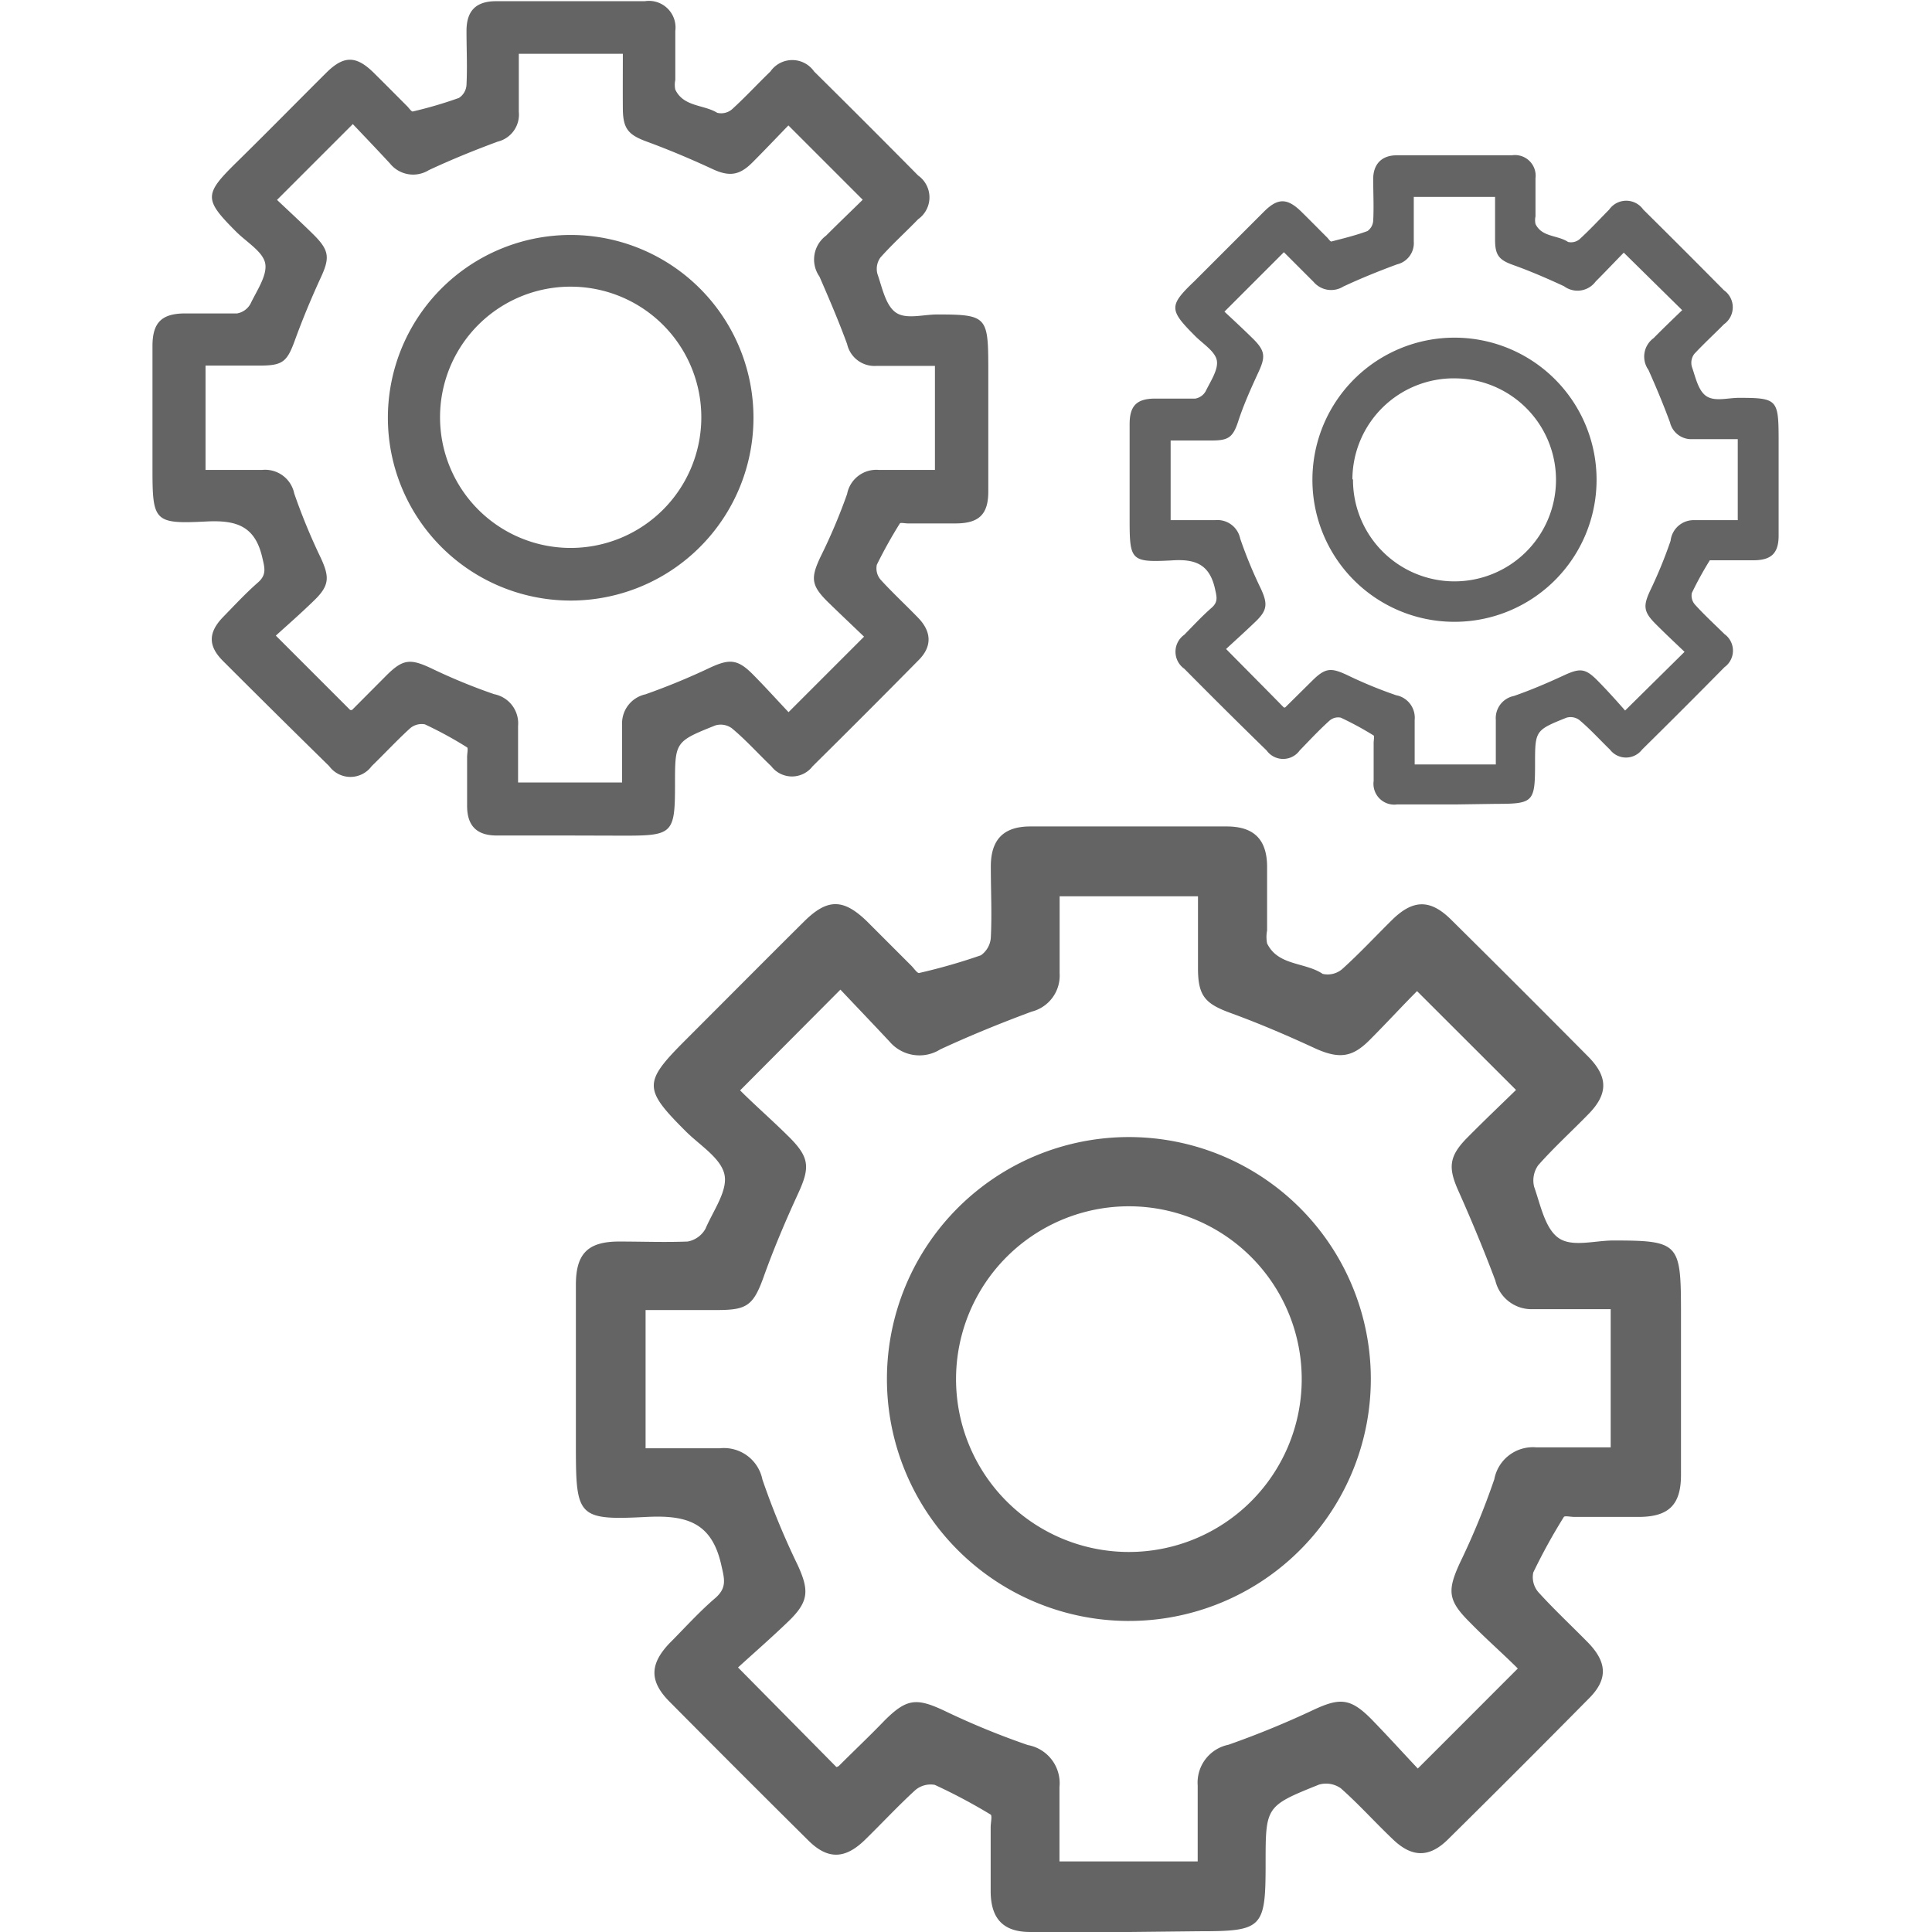
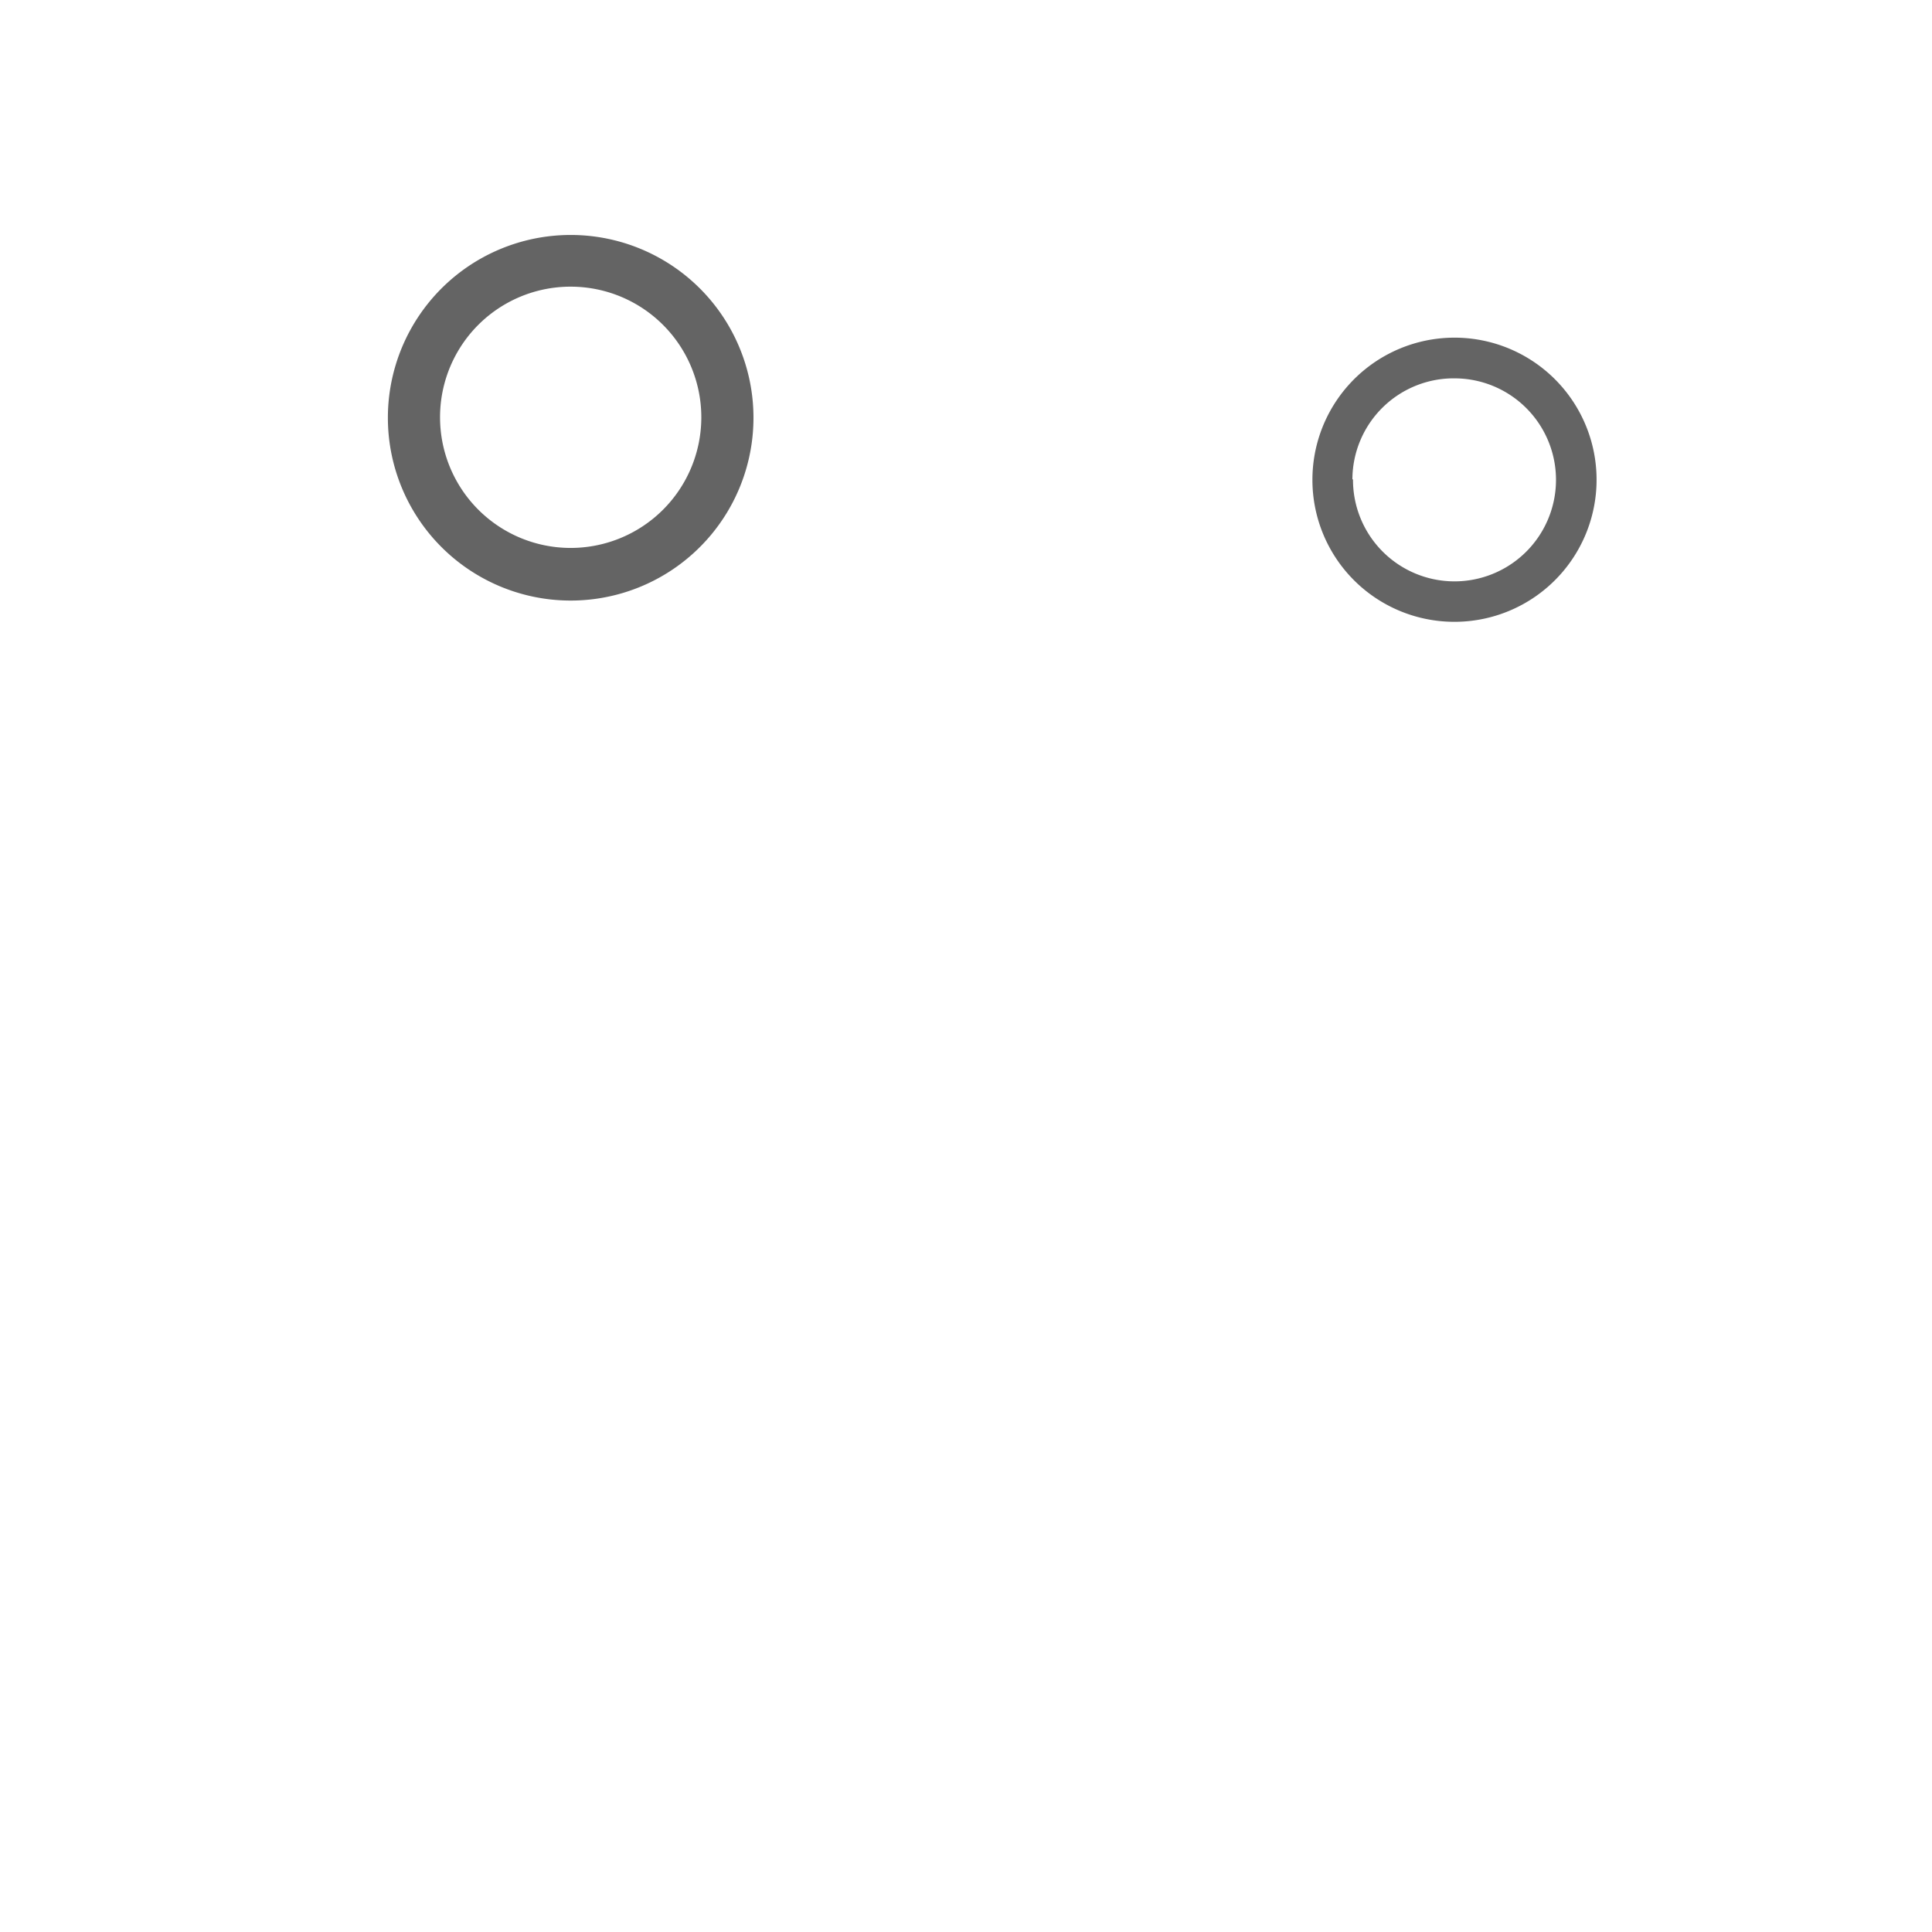
<svg xmlns="http://www.w3.org/2000/svg" id="Layer_1" data-name="Layer 1" viewBox="0 0 130 130">
  <defs>
    <style>.cls-1{fill:#646464;}</style>
  </defs>
-   <path class="cls-1" d="M76,130c-2.23,0-4.46,0-6.68,0-1.8,0-2.64-.88-2.66-2.7,0-1.45,0-2.9,0-4.35,0-.29.11-.77,0-.85a38,38,0,0,0-3.76-2,1.59,1.59,0,0,0-1.32.36c-1.18,1.08-2.26,2.25-3.41,3.37-1.33,1.28-2.49,1.3-3.79,0q-4.69-4.65-9.35-9.35c-1.34-1.36-1.31-2.5,0-3.89,1-1,2-2.12,3.1-3.06.81-.71.61-1.3.4-2.24-.64-2.85-2.33-3.35-5-3.22-4.65.24-4.78,0-4.78-4.72,0-3.63,0-7.26,0-10.9,0-2.09.8-2.9,2.88-2.91,1.55,0,3.1.06,4.64,0a1.73,1.73,0,0,0,1.2-.86C48,81.44,49,80.09,48.74,79s-1.64-1.93-2.57-2.85c-2.89-2.88-2.9-3.31-.05-6.16,2.67-2.67,5.33-5.35,8-8,1.56-1.54,2.63-1.53,4.21,0,1,1,2,2,3,3,.17.17.39.51.52.48A39.4,39.4,0,0,0,66,64.28a1.58,1.58,0,0,0,.67-1.19c.08-1.59,0-3.19,0-4.79,0-1.81.86-2.69,2.66-2.69q6.6,0,13.21,0c1.82,0,2.69.86,2.72,2.64,0,1.46,0,2.91,0,4.36a2.29,2.29,0,0,0,0,.87C86,65,87.81,64.73,89,65.53a1.5,1.5,0,0,0,1.31-.32c1.18-1.06,2.27-2.24,3.41-3.36,1.38-1.33,2.52-1.34,3.89,0q4.65,4.6,9.25,9.24c1.36,1.37,1.36,2.53,0,3.9-1.11,1.14-2.3,2.22-3.36,3.42a1.76,1.76,0,0,0-.27,1.45c.43,1.22.73,2.8,1.64,3.44s2.43.17,3.69.17c4.37,0,4.54.19,4.55,4.59q0,5.6,0,11.19c0,2-.82,2.81-2.82,2.82-1.45,0-2.9,0-4.36,0-.24,0-.64-.09-.7,0a38.89,38.89,0,0,0-2.06,3.74,1.55,1.55,0,0,0,.34,1.32c1.07,1.18,2.24,2.27,3.36,3.41,1.29,1.34,1.33,2.49,0,3.79q-4.69,4.75-9.45,9.45c-1.25,1.23-2.41,1.21-3.68,0s-2.29-2.36-3.52-3.45a1.72,1.72,0,0,0-1.46-.25c-3.61,1.45-3.6,1.47-3.6,5.35,0,4.31-.21,4.52-4.46,4.52ZM43.44,97.45c1.77,0,3.41,0,5,0a2.64,2.64,0,0,1,2.86,2.1,51.46,51.46,0,0,0,2.37,5.75c.78,1.7.76,2.45-.57,3.75-1.17,1.13-2.4,2.2-3.44,3.15l6.62,6.7a.37.37,0,0,0,.17-.08c1-1,2.06-2,3.09-3.07,1.48-1.47,2.14-1.51,4-.64a51.82,51.82,0,0,0,5.62,2.31,2.61,2.61,0,0,1,2.13,2.83c0,1.68,0,3.35,0,5h9.3c0-1.74,0-3.43,0-5.11a2.6,2.6,0,0,1,2.07-2.74,60.9,60.9,0,0,0,5.75-2.36c1.75-.81,2.46-.78,3.86.63,1.1,1.13,2.16,2.3,3.13,3.33,2.35-2.34,4.46-4.46,6.73-6.73-1-1-2.15-2-3.24-3.12-1.48-1.47-1.51-2.13-.65-4a49.88,49.88,0,0,0,2.31-5.62,2.64,2.64,0,0,1,2.83-2.14c1.67,0,3.35,0,5,0v-9.3c-1.81,0-3.51,0-5.2,0a2.5,2.5,0,0,1-2.56-1.92c-.75-2-1.58-4-2.47-6-.72-1.59-.67-2.36.59-3.63s2.33-2.28,3.27-3.2l-6.66-6.65c-1,1-2.07,2.17-3.2,3.3s-2,1.3-3.64.56c-1.88-.87-3.79-1.69-5.74-2.4-1.66-.61-2.15-1.13-2.16-2.94,0-1.63,0-3.26,0-4.9H71.3c0,1.8,0,3.49,0,5.18a2.5,2.5,0,0,1-1.88,2.58c-2.08.77-4.14,1.61-6.15,2.54a2.64,2.64,0,0,1-3.41-.52c-1.15-1.23-2.31-2.44-3.31-3.5L49.8,73.37c1,1,2.15,2,3.25,3.09,1.43,1.41,1.47,2.08.65,3.86S52.07,84,51.38,85.93s-1.15,2.21-3.06,2.22H43.44Z" />
-   <path class="cls-1" d="M59.68,92.71a16.28,16.28,0,1,1,16.15,16.36A16.28,16.28,0,0,1,59.68,92.71Zm4.65.06a11.63,11.63,0,1,0,11.79-11.6A11.63,11.63,0,0,0,64.33,92.77Z" />
-   <path class="cls-1" d="M38.43,56.22c-1.68,0-3.37,0-5,0-1.36,0-2-.66-2-2,0-1.1,0-2.2,0-3.29,0-.22.08-.58,0-.64a26.05,26.05,0,0,0-2.84-1.55,1.2,1.2,0,0,0-1,.27c-.89.81-1.71,1.7-2.58,2.54a1.77,1.77,0,0,1-2.86,0Q18.53,48,15,44.47c-1-1-1-1.9,0-2.94.77-.79,1.52-1.6,2.34-2.32.62-.53.47-1,.31-1.69-.49-2.15-1.77-2.53-3.77-2.43-3.52.18-3.62,0-3.62-3.57,0-2.74,0-5.49,0-8.23,0-1.58.61-2.19,2.18-2.2,1.17,0,2.34,0,3.51,0a1.28,1.28,0,0,0,.9-.64c.42-.88,1.13-1.9,1-2.7s-1.25-1.45-1.95-2.15c-2.18-2.18-2.19-2.51,0-4.66s4-4,6.06-6.05c1.17-1.16,2-1.16,3.18,0,.75.74,1.5,1.5,2.25,2.25.13.13.3.39.39.36a28.18,28.18,0,0,0,3.1-.91,1.12,1.12,0,0,0,.51-.89c.06-1.2,0-2.41,0-3.62,0-1.37.65-2,2-2h10a1.79,1.79,0,0,1,2.05,2c0,1.1,0,2.2,0,3.3a1.56,1.56,0,0,0,0,.65c.56,1.17,1.91,1,2.82,1.56a1.12,1.12,0,0,0,1-.24c.89-.81,1.71-1.7,2.58-2.54a1.79,1.79,0,0,1,2.94,0q3.51,3.47,7,7a1.8,1.8,0,0,1,0,2.94c-.84.87-1.74,1.68-2.54,2.58a1.31,1.31,0,0,0-.2,1.1c.32.92.55,2.12,1.24,2.6s1.83.13,2.78.13c3.31,0,3.43.14,3.44,3.47,0,2.82,0,5.63,0,8.45,0,1.52-.62,2.12-2.13,2.14H61.08c-.19,0-.49-.07-.53,0A31.35,31.35,0,0,0,59,38a1.17,1.17,0,0,0,.25,1c.81.89,1.7,1.71,2.54,2.58s1,1.88,0,2.86Q58.28,48,54.68,51.56a1.75,1.75,0,0,1-2.78,0C51,50.7,50.17,49.77,49.24,49a1.27,1.27,0,0,0-1.1-.19c-2.73,1.09-2.72,1.11-2.72,4,0,3.26-.16,3.42-3.37,3.42Zm-24.6-24.6c1.33,0,2.57,0,3.81,0a2,2,0,0,1,2.16,1.59,40.84,40.84,0,0,0,1.79,4.34c.59,1.28.58,1.85-.44,2.84s-1.8,1.66-2.59,2.38l5,5a.3.3,0,0,0,.13,0L26,45.45c1.11-1.11,1.61-1.14,3-.49a39.15,39.15,0,0,0,4.25,1.75,2,2,0,0,1,1.61,2.14c0,1.26,0,2.53,0,3.8h7c0-1.32,0-2.59,0-3.86a2,2,0,0,1,1.57-2.07,45.51,45.51,0,0,0,4.34-1.79c1.32-.61,1.87-.59,2.92.48.84.85,1.64,1.74,2.37,2.51l5.08-5.08c-.77-.74-1.62-1.54-2.45-2.35-1.12-1.11-1.14-1.61-.49-3A38.18,38.18,0,0,0,57,33.24a2,2,0,0,1,2.14-1.62c1.26,0,2.53,0,3.77,0v-7c-1.37,0-2.65,0-3.93,0A1.89,1.89,0,0,1,57,23.15c-.56-1.53-1.19-3-1.86-4.54a2,2,0,0,1,.44-2.75c.87-.87,1.76-1.72,2.47-2.42l-5-5c-.74.76-1.57,1.64-2.42,2.49s-1.53,1-2.74.42c-1.43-.66-2.87-1.27-4.34-1.81-1.26-.46-1.63-.86-1.64-2.22s0-2.46,0-3.7h-7c0,1.35,0,2.63,0,3.91a1.87,1.87,0,0,1-1.42,2c-1.57.58-3.12,1.21-4.64,1.92A2,2,0,0,1,26.24,11c-.86-.93-1.74-1.85-2.5-2.65l-5.1,5.1c.76.72,1.62,1.51,2.45,2.33,1.08,1.07,1.11,1.57.49,2.91s-1.23,2.81-1.75,4.24S19,24.59,17.52,24.6H13.83Z" />
  <path class="cls-1" d="M26.1,28.05A12.3,12.3,0,1,1,38.3,40.41,12.3,12.3,0,0,1,26.1,28.05Zm3.51,0a8.79,8.79,0,1,0,8.91-8.76A8.78,8.78,0,0,0,29.61,28.09Z" />
-   <path class="cls-1" d="M97.89,54.13H94a1.4,1.4,0,0,1-1.57-1.58c0-.86,0-1.71,0-2.56,0-.17.06-.45,0-.5a21.49,21.49,0,0,0-2.21-1.2.88.88,0,0,0-.77.21c-.7.63-1.34,1.32-2,2a1.37,1.37,0,0,1-2.22,0Q82.42,47.76,79.69,45a1.4,1.4,0,0,1,0-2.29c.6-.61,1.18-1.24,1.82-1.8.48-.41.36-.76.24-1.31-.38-1.67-1.37-2-2.93-1.89-2.74.14-2.81,0-2.81-2.78,0-2.13,0-4.26,0-6.39,0-1.23.47-1.71,1.69-1.72.91,0,1.82,0,2.73,0a1,1,0,0,0,.7-.5c.33-.68.88-1.48.74-2.1s-1-1.13-1.51-1.67c-1.7-1.7-1.7-2,0-3.62l4.71-4.71c.91-.9,1.54-.9,2.47,0,.59.58,1.17,1.17,1.75,1.75.1.1.23.3.3.28.81-.21,1.63-.41,2.42-.7a.93.93,0,0,0,.39-.7c.05-.94,0-1.88,0-2.81s.51-1.58,1.56-1.59h7.77A1.39,1.39,0,0,1,103.32,12c0,.85,0,1.71,0,2.56a1.23,1.23,0,0,0,0,.51c.43.9,1.49.74,2.19,1.21a.89.89,0,0,0,.77-.18c.69-.63,1.33-1.32,2-2a1.4,1.4,0,0,1,2.29,0q2.73,2.7,5.43,5.43a1.4,1.4,0,0,1,0,2.29c-.66.67-1.35,1.3-2,2a1,1,0,0,0-.16.85c.25.71.43,1.64,1,2s1.43.1,2.17.1c2.56,0,2.66.11,2.67,2.7v6.57c0,1.17-.48,1.65-1.66,1.66h-2.56c-.14,0-.37,0-.41,0a23.53,23.53,0,0,0-1.21,2.2.91.91,0,0,0,.2.77c.63.7,1.32,1.33,2,2a1.37,1.37,0,0,1,0,2.22q-2.75,2.79-5.55,5.55a1.36,1.36,0,0,1-2.16,0c-.69-.67-1.34-1.39-2.07-2a1,1,0,0,0-.85-.15c-2.12.85-2.12.87-2.12,3.14,0,2.54-.12,2.66-2.61,2.66ZM78.77,35c1,0,2,0,3,0a1.56,1.56,0,0,1,1.68,1.24,29.86,29.86,0,0,0,1.39,3.37c.46,1,.45,1.44-.34,2.2s-1.4,1.3-2,1.86c1.4,1.42,2.64,2.66,3.88,3.93a.17.17,0,0,0,.1,0l1.82-1.8c.87-.86,1.25-.89,2.34-.38a29.71,29.71,0,0,0,3.3,1.36,1.54,1.54,0,0,1,1.25,1.66c0,1,0,2,0,3h5.46c0-1,0-2,0-3a1.52,1.52,0,0,1,1.22-1.61c1.15-.4,2.27-.88,3.37-1.39s1.45-.46,2.27.37c.65.66,1.27,1.35,1.84,2l4-3.95c-.61-.58-1.27-1.2-1.91-1.84-.87-.86-.89-1.25-.38-2.33a30.46,30.46,0,0,0,1.35-3.3A1.56,1.56,0,0,1,114,35c1,0,2,0,2.93,0V29.55h-3.06a1.47,1.47,0,0,1-1.5-1.13c-.44-1.19-.93-2.37-1.45-3.53a1.54,1.54,0,0,1,.35-2.14c.67-.68,1.36-1.34,1.92-1.88L109.26,17c-.58.59-1.22,1.27-1.89,1.94a1.52,1.52,0,0,1-2.13.32c-1.1-.51-2.23-1-3.37-1.41-1-.35-1.27-.66-1.27-1.72s0-1.92,0-2.88H95.13v3A1.47,1.47,0,0,1,94,17.79c-1.22.45-2.43.94-3.61,1.49a1.55,1.55,0,0,1-2-.31l-2-2-4,4c.6.56,1.26,1.17,1.91,1.81.84.83.86,1.22.38,2.26s-1,2.19-1.36,3.3-.68,1.3-1.8,1.3H78.77Z" />
  <path class="cls-1" d="M88.31,32.24a9.56,9.56,0,1,1,9.48,9.6A9.55,9.55,0,0,1,88.31,32.24Zm2.73,0A6.83,6.83,0,1,0,98,25.46,6.82,6.82,0,0,0,91,32.27Z" />
</svg>